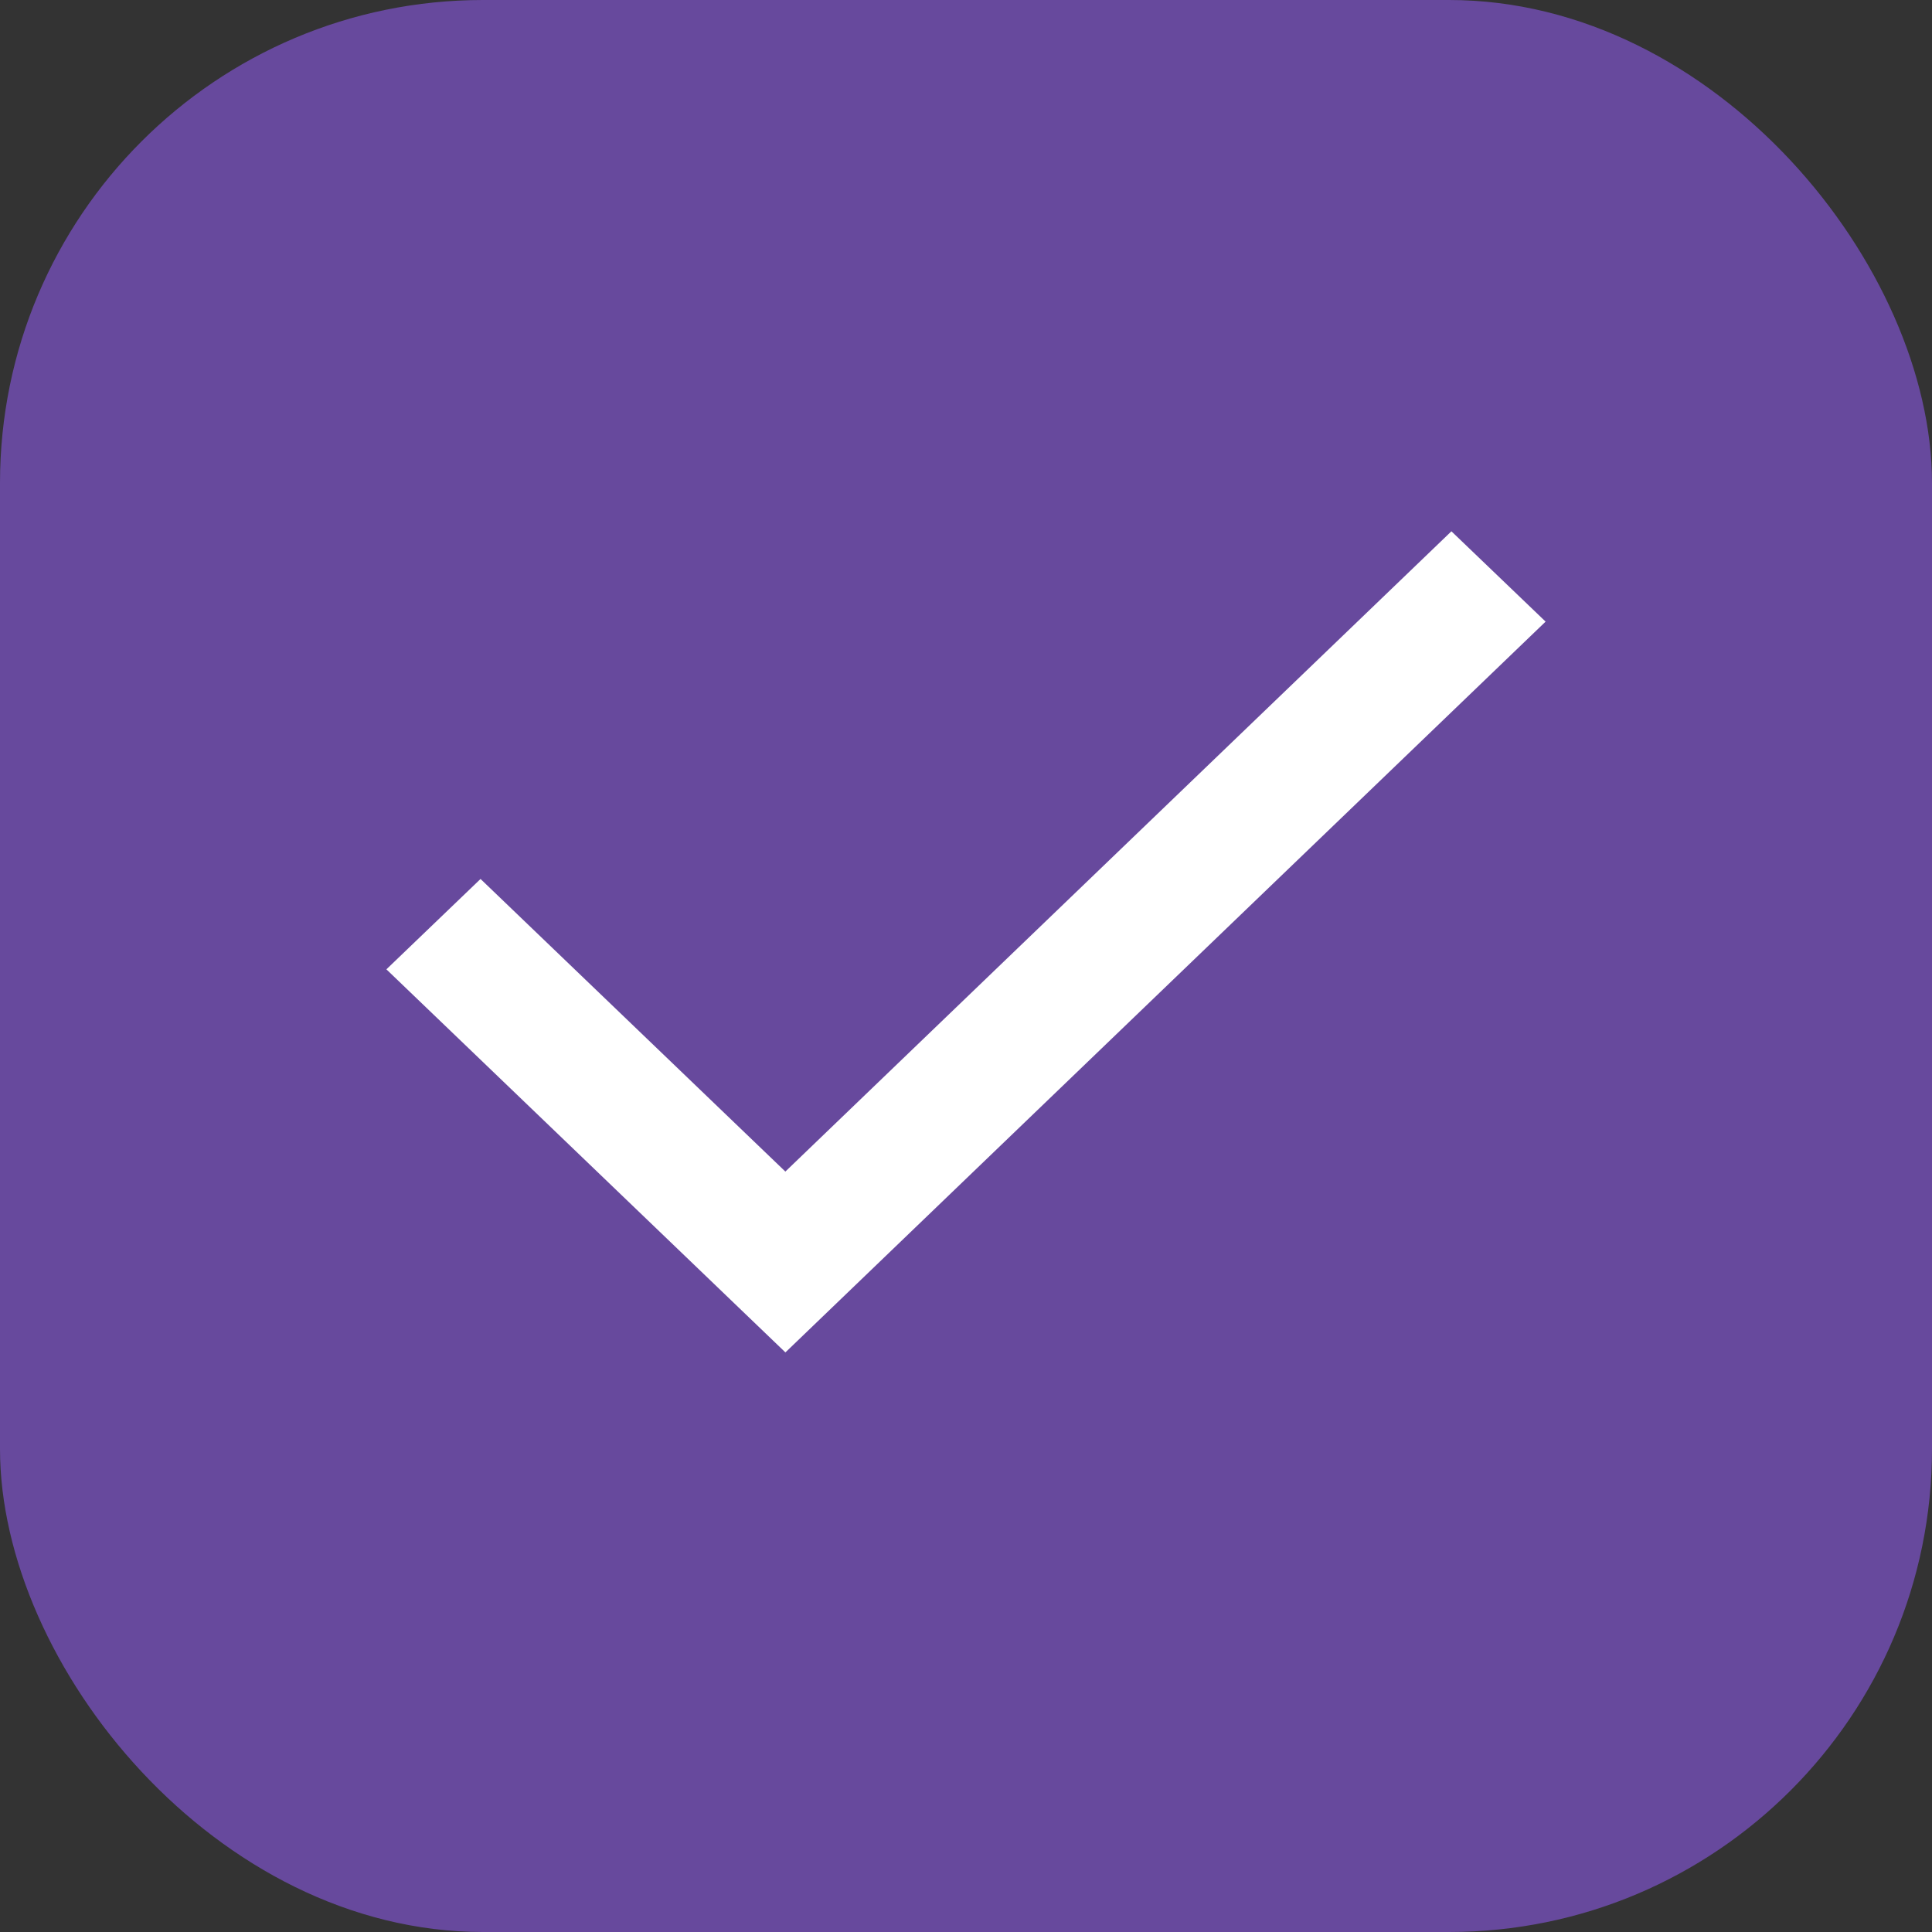
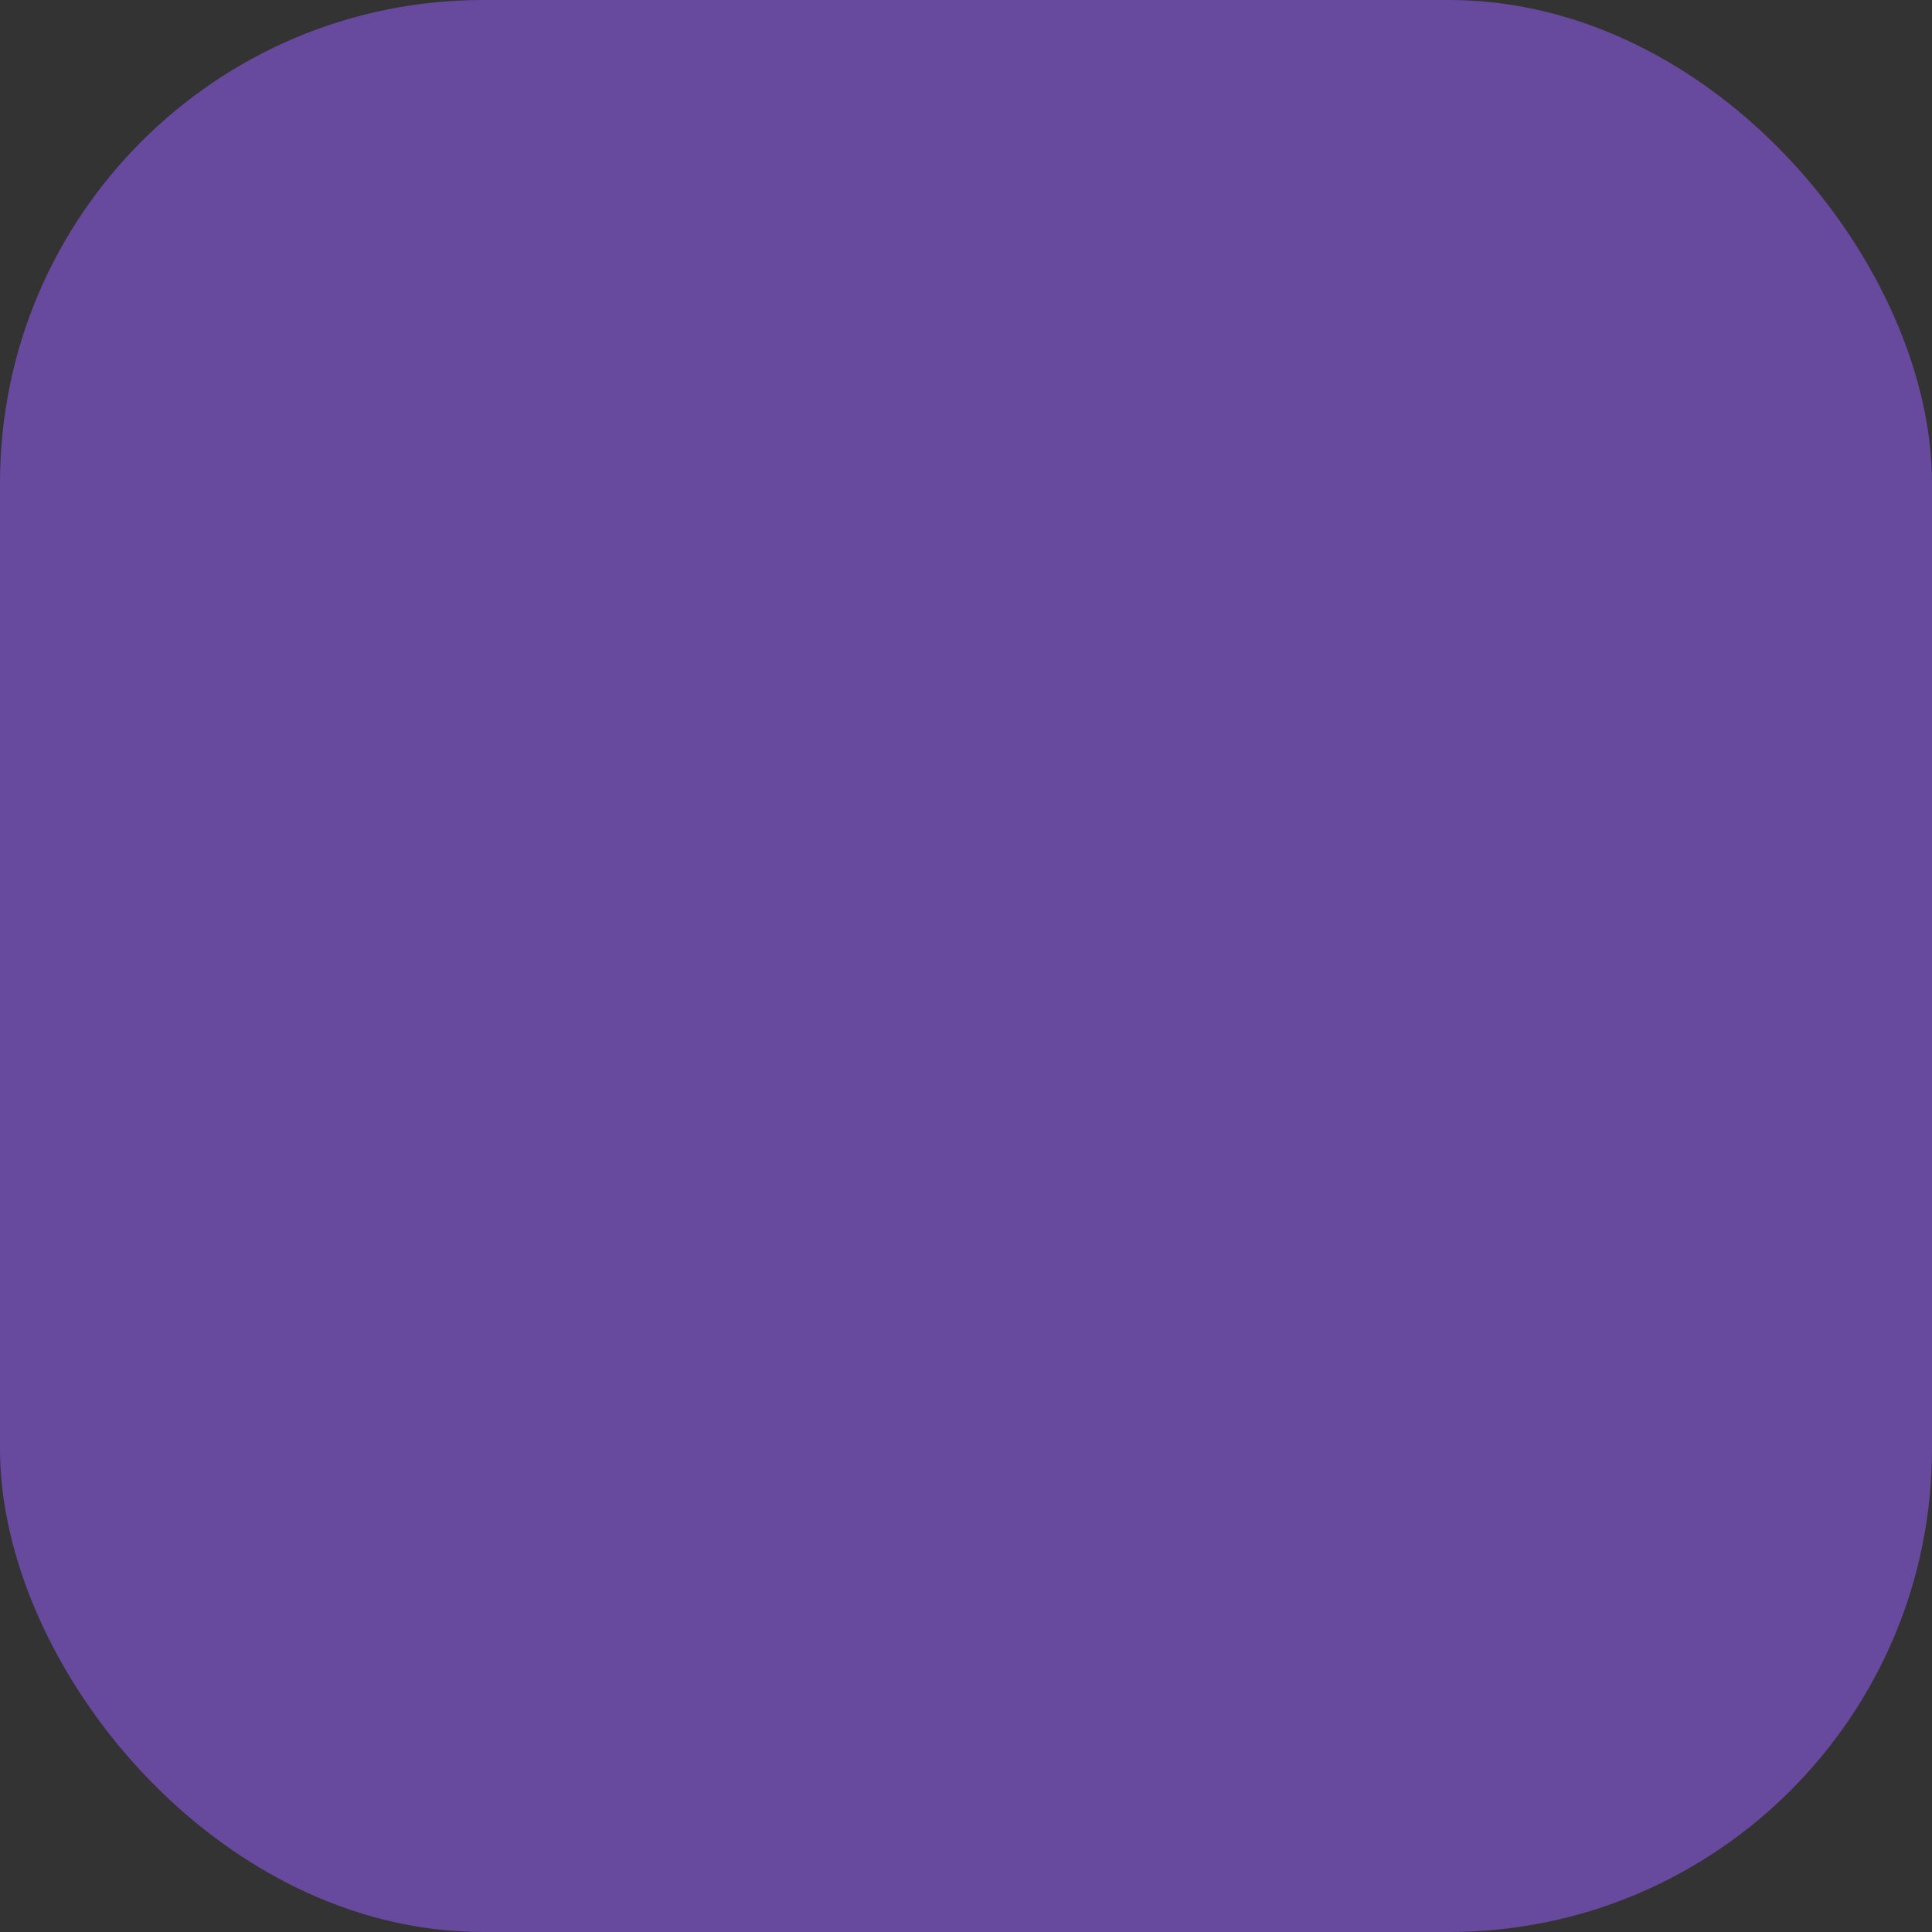
<svg xmlns="http://www.w3.org/2000/svg" width="40" height="40" viewBox="0 0 40 40" fill="none">
  <rect x="0" y="0" width="40" height="40" fill="#333333" stroke="none" />
  <rect width="40" height="40" rx="10" fill="#67499D" />
-   <path fill-rule="evenodd" clip-rule="evenodd" d="M16.26 24.256L30.05 11L32 12.87L16.261 28L8 20.069L9.949 18.198L16.26 24.256Z" fill="white" />
</svg>